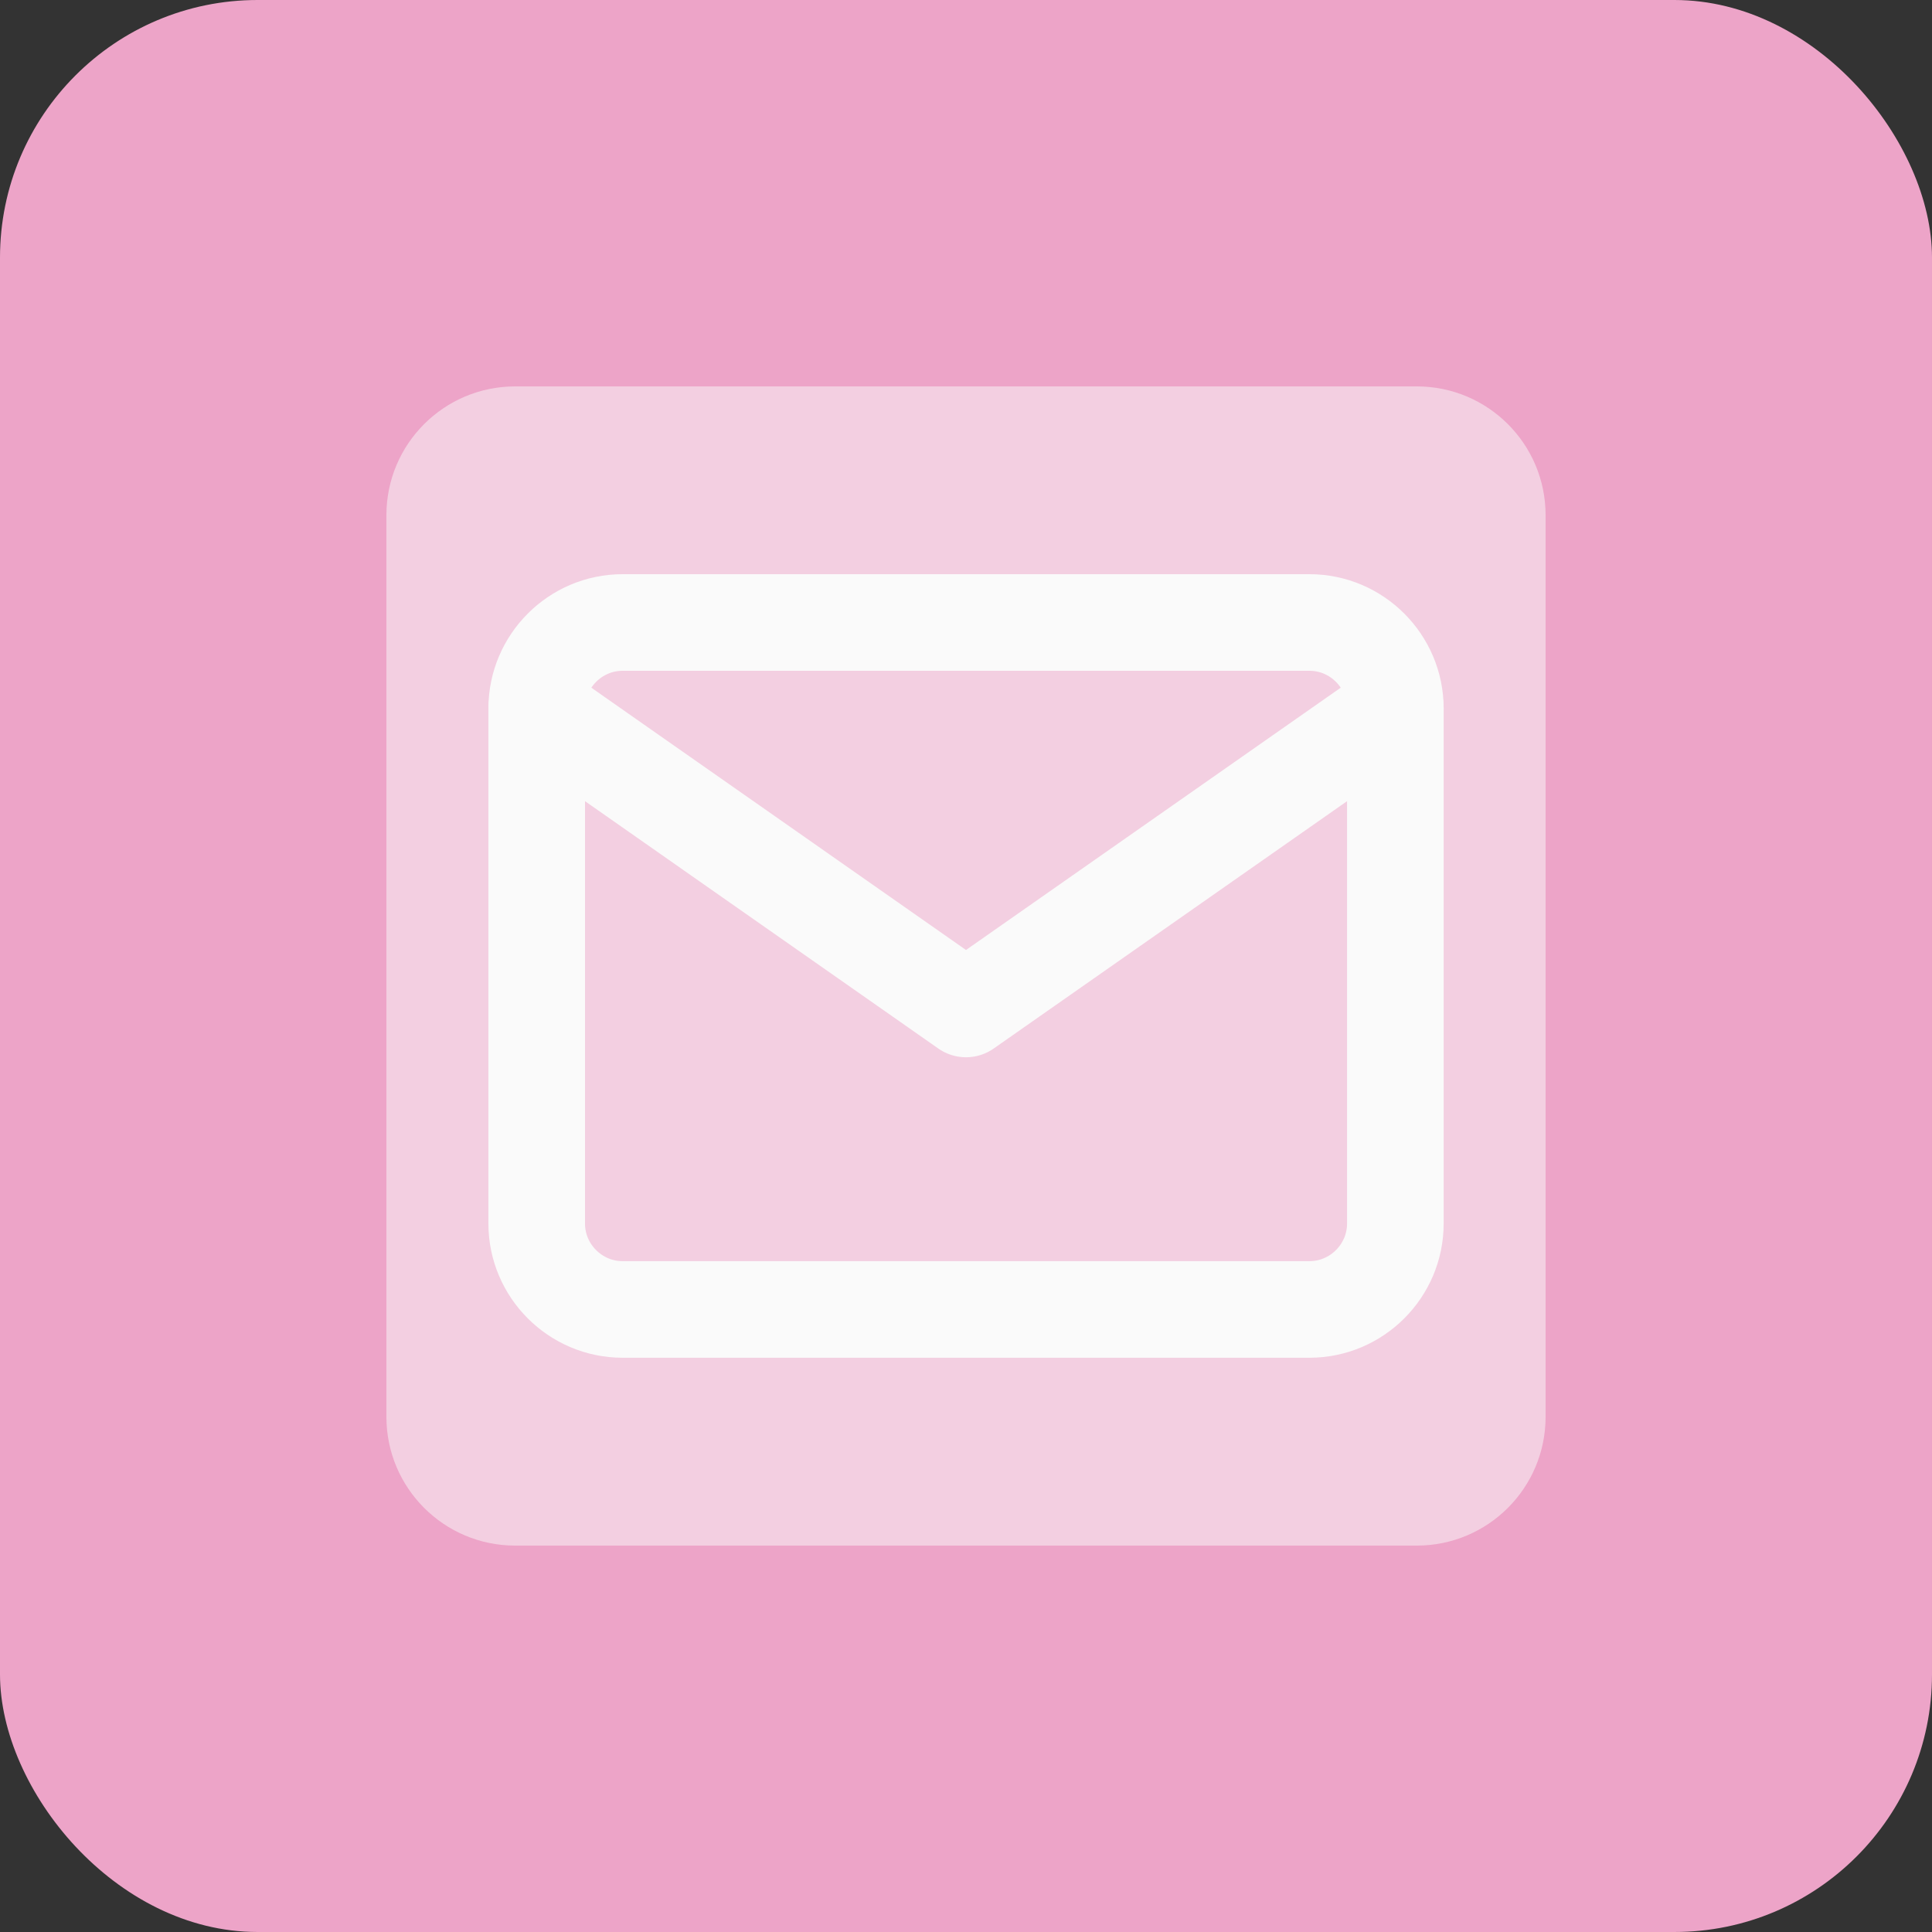
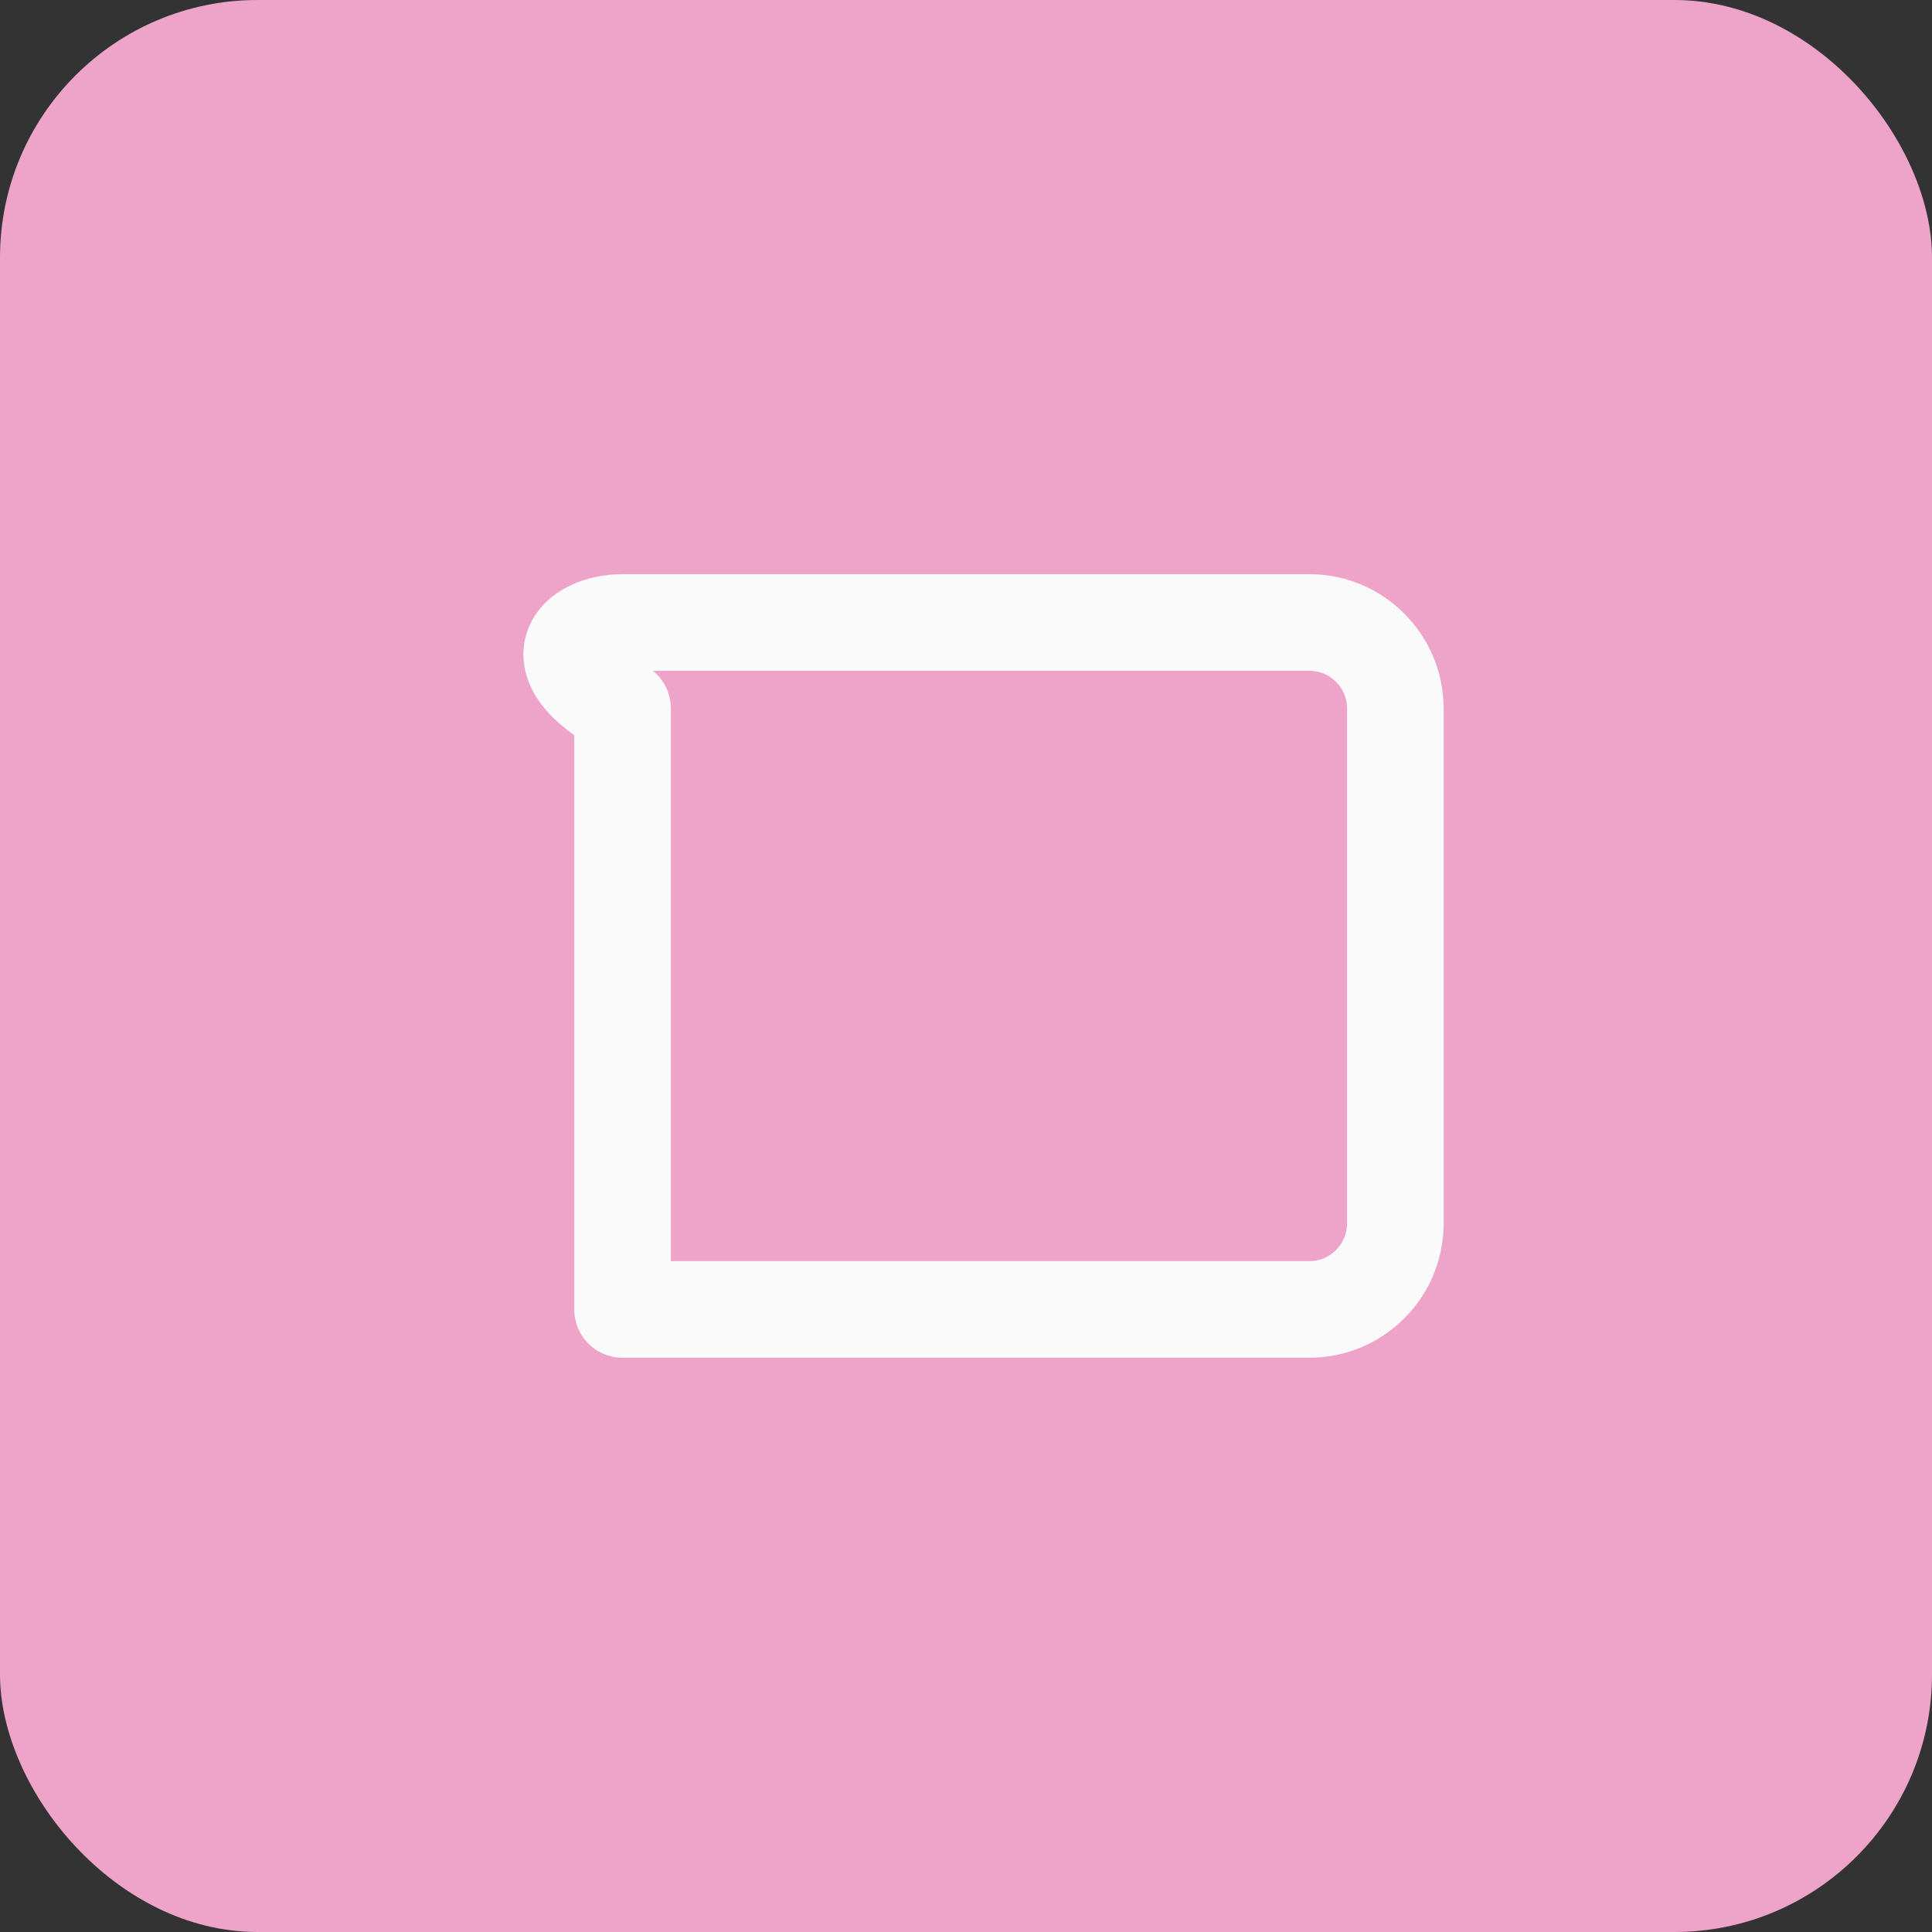
<svg xmlns="http://www.w3.org/2000/svg" width="30" height="30" viewBox="0 0 30 30" fill="none">
  <rect x="0" y="0" width="30" height="30" fill="#333333" stroke="none" />
  <rect width="30" height="30" rx="4" fill="#EDA4C8" />
-   <path opacity="0.5" d="M22 6H8C6.895 6 6 6.895 6 8V22C6 23.105 6.895 24 8 24H22C23.105 24 24 23.105 24 22V8C24 6.895 23.105 6 22 6Z" fill="#FAFAFA" />
-   <path d="M9.667 9.666H20.334C21.067 9.666 21.667 10.267 21.667 11V19C21.667 19.733 21.067 20.333 20.334 20.333H9.667C8.934 20.333 8.334 19.733 8.334 19V11C8.334 10.267 8.934 9.666 9.667 9.666Z" stroke="#FAFAFA" stroke-width="1.5" stroke-linecap="round" stroke-linejoin="round" />
-   <path d="M21.667 11L15 15.667L8.334 11" stroke="#FAFAFA" stroke-width="1.5" stroke-linecap="round" stroke-linejoin="round" />
+   <path d="M9.667 9.666H20.334C21.067 9.666 21.667 10.267 21.667 11V19C21.667 19.733 21.067 20.333 20.334 20.333H9.667V11C8.334 10.267 8.934 9.666 9.667 9.666Z" stroke="#FAFAFA" stroke-width="1.5" stroke-linecap="round" stroke-linejoin="round" />
</svg>